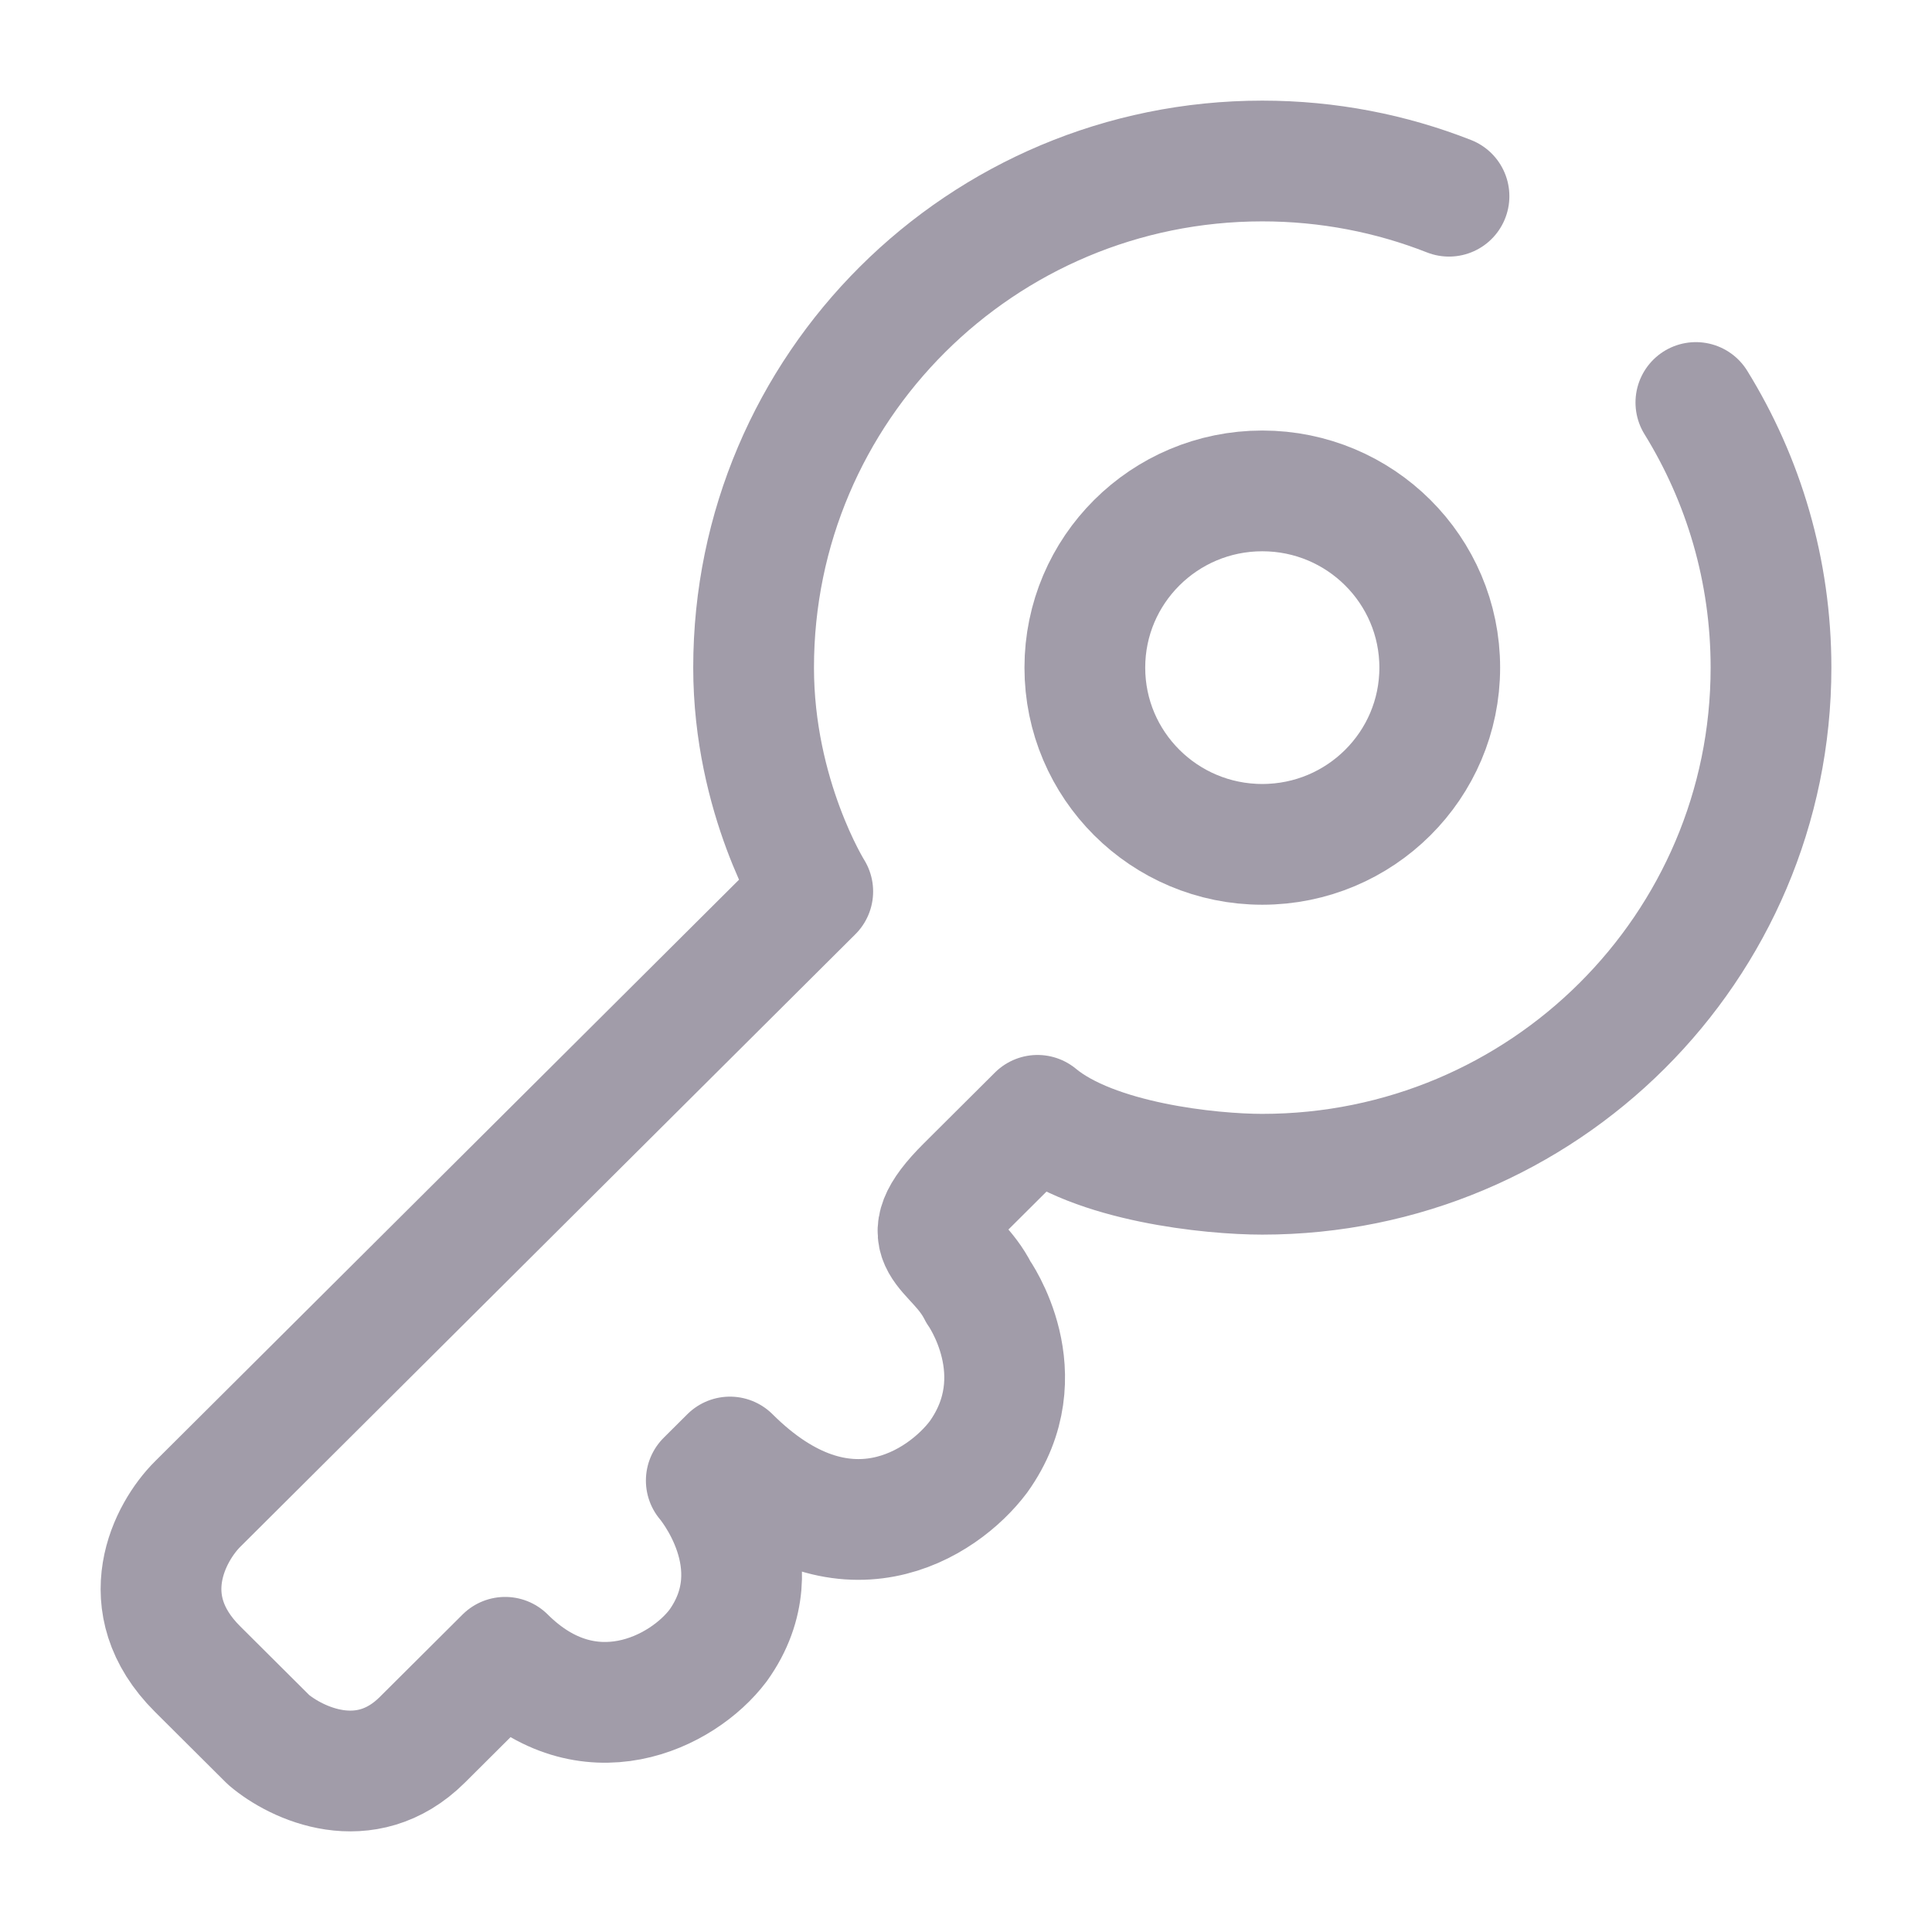
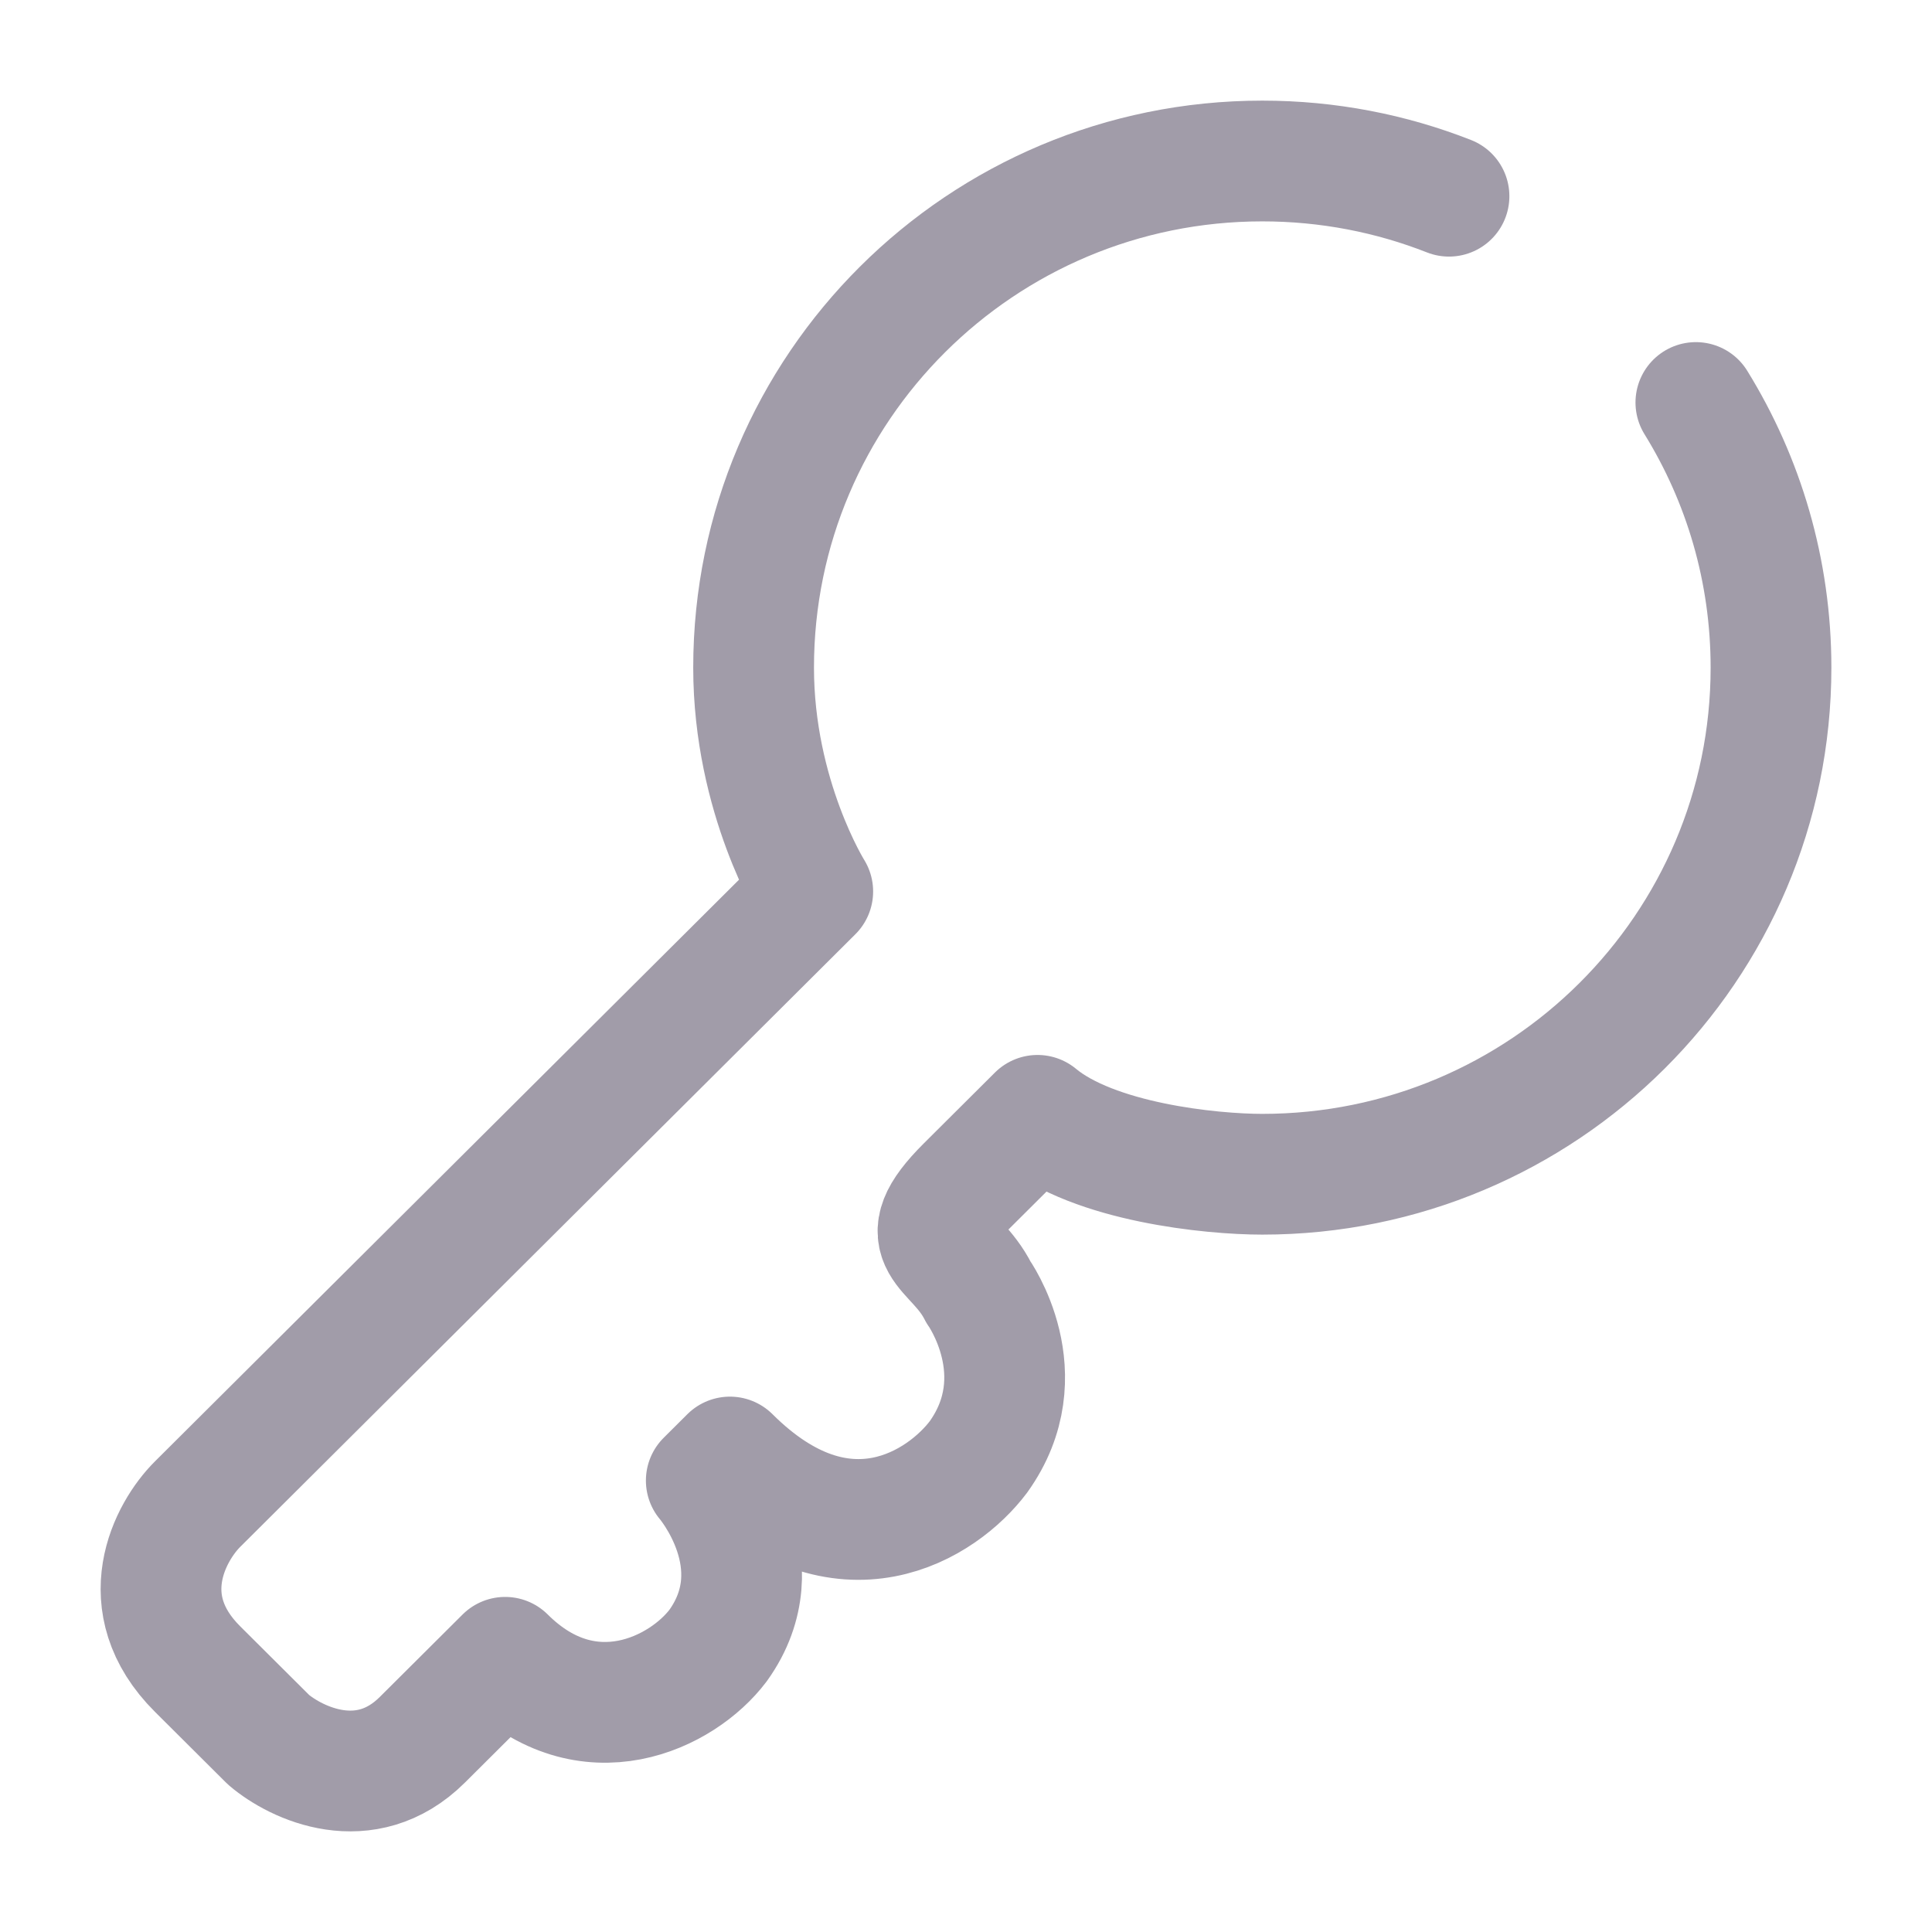
<svg xmlns="http://www.w3.org/2000/svg" width="800" height="800" viewBox="0 0 800 800" fill="none">
  <path d="M702.224 166.667C721.954 198.601 733.334 236.201 733.334 276.448C733.334 392.306 639.027 486.23 522.69 486.23C501.464 486.23 453.13 481.35 429.617 461.836L400.224 491.11C375.734 515.5 395.327 515.5 405.124 535.017C405.124 535.017 429.617 569.167 405.124 603.317C390.427 622.83 349.277 650.15 302.252 603.317L292.454 613.073C292.454 613.073 321.846 647.223 297.353 681.373C282.657 700.89 243.468 720.403 209.177 686.253C207.545 687.88 198.4 696.987 174.887 720.403C151.373 743.82 122.635 730.16 111.206 720.403L81.814 691.13C54.381 663.81 70.384 634.213 81.814 622.83L336.544 369.143C336.544 369.143 312.05 330.112 312.05 276.448C312.05 160.589 406.357 66.666 522.69 66.666C549.984 66.666 576.067 71.836 600 81.246" stroke="#A19CA9" stroke-width="50" stroke-linecap="round" stroke-linejoin="round" />
-   <path d="M596.17 276.451C596.17 316.867 563.273 349.63 522.69 349.63C482.11 349.63 449.21 316.867 449.21 276.451C449.21 236.035 482.11 203.271 522.69 203.271C563.273 203.271 596.17 236.035 596.17 276.451Z" stroke="#A19CA9" stroke-width="50" />
</svg>